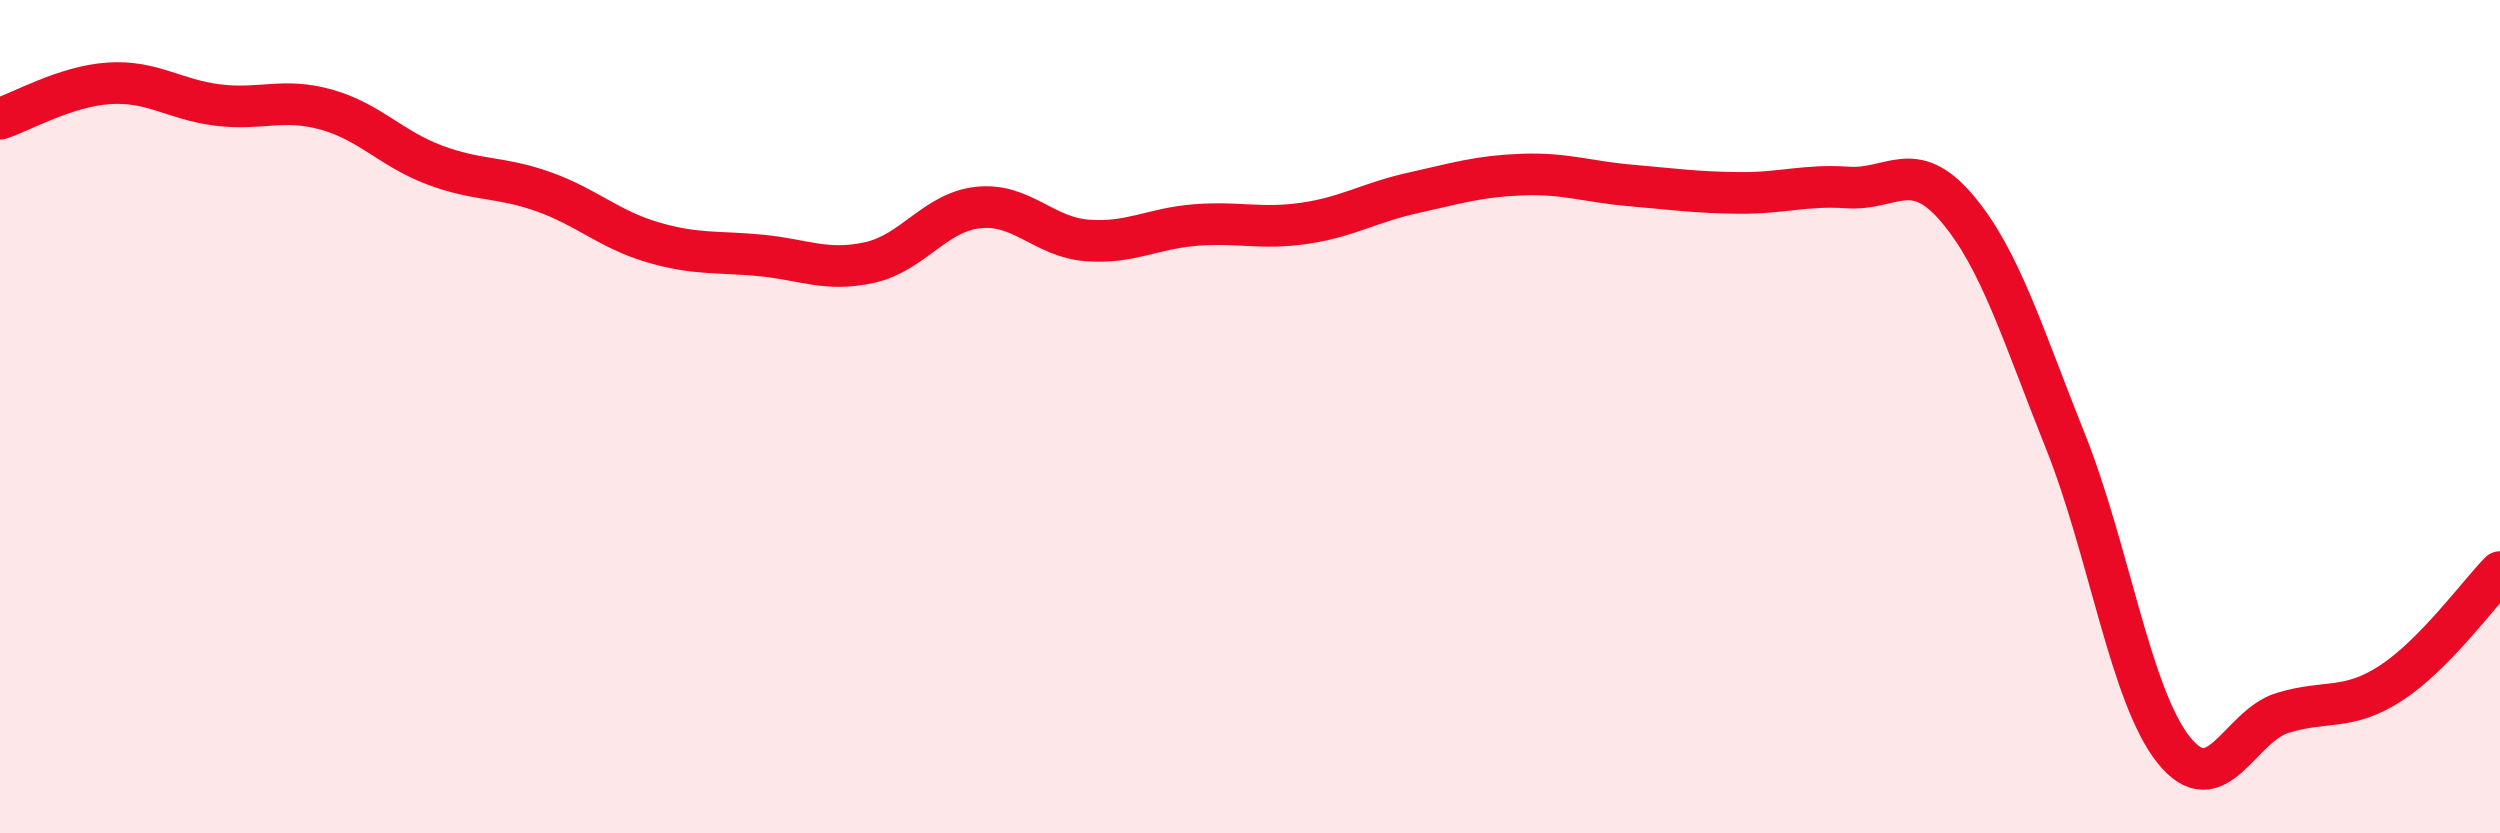
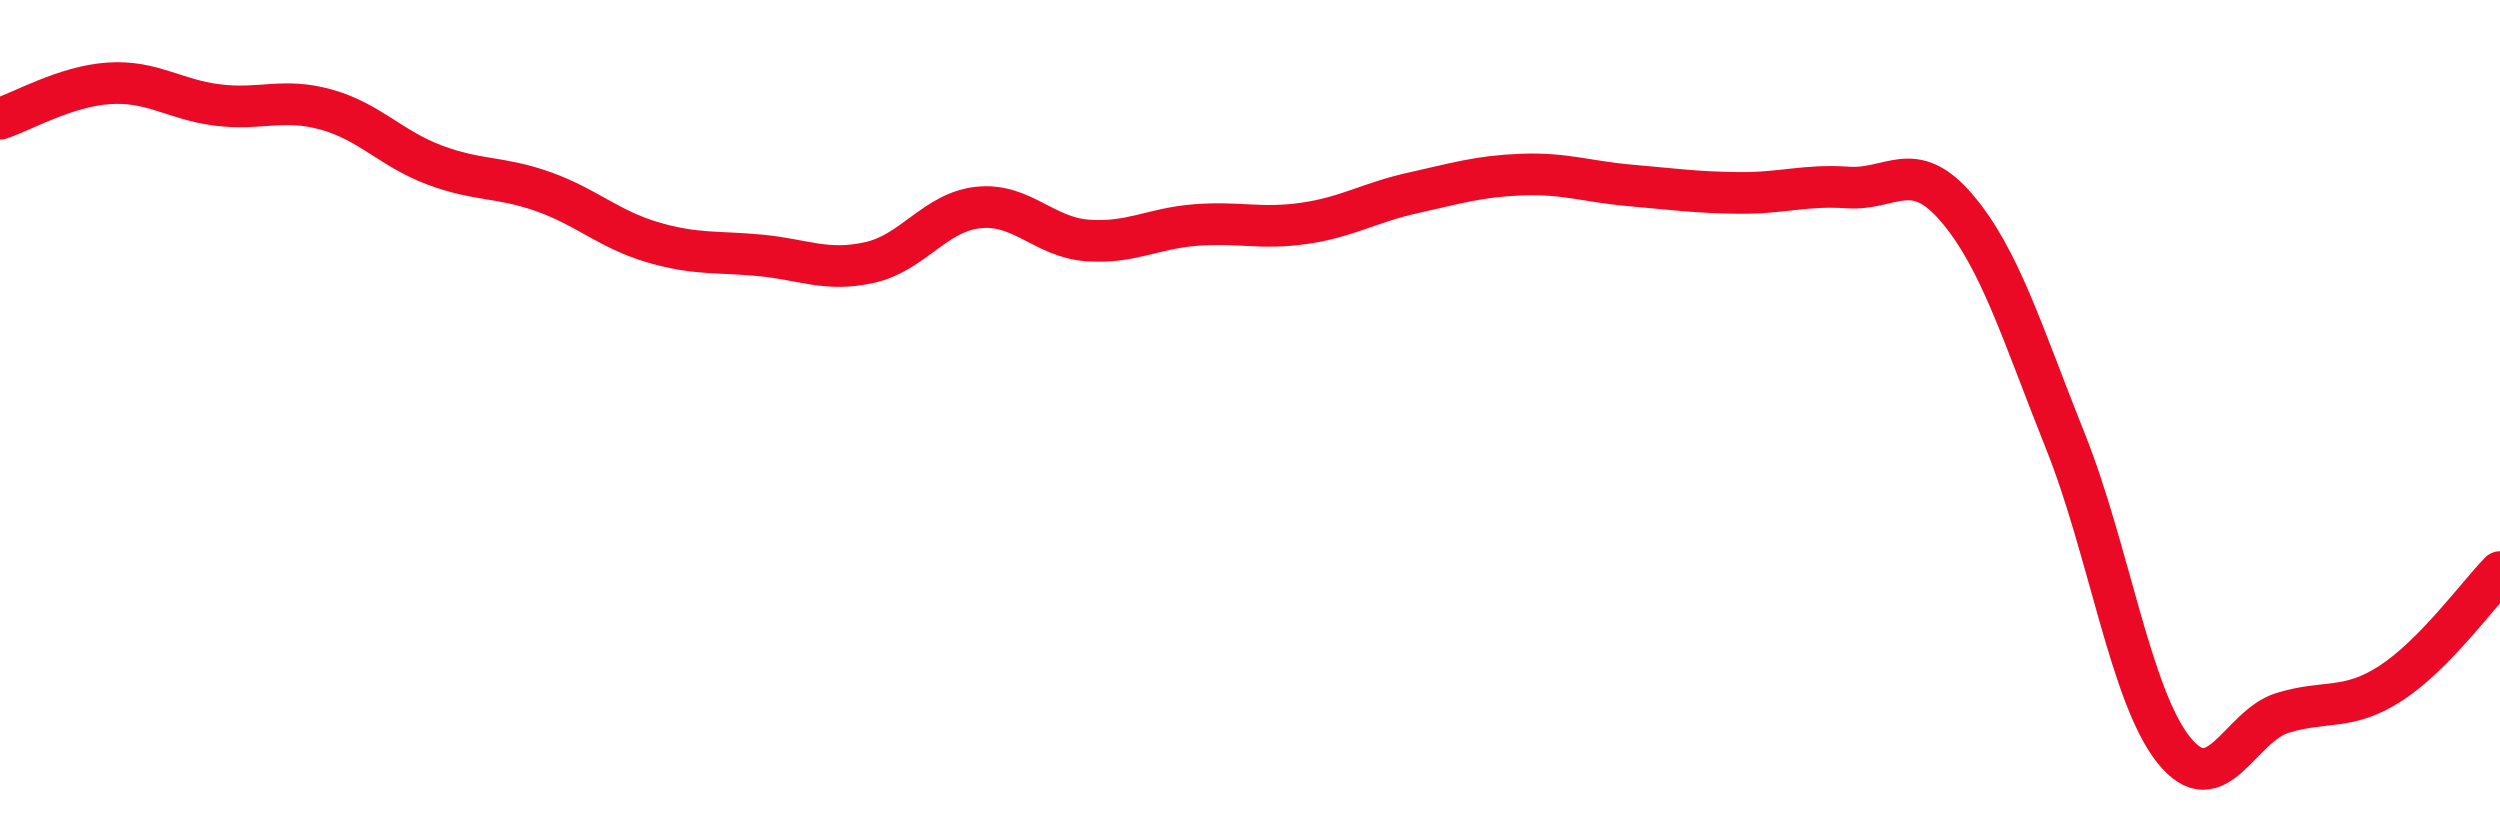
<svg xmlns="http://www.w3.org/2000/svg" width="60" height="20" viewBox="0 0 60 20">
-   <path d="M 0,2.85 C 0.52,2.68 1.57,2.07 2.61,2 C 3.65,1.93 4.18,2.39 5.22,2.52 C 6.26,2.65 6.79,2.34 7.83,2.63 C 8.87,2.92 9.39,3.57 10.43,3.96 C 11.47,4.35 12,4.23 13.04,4.6 C 14.08,4.97 14.61,5.5 15.65,5.81 C 16.69,6.12 17.22,6.03 18.26,6.13 C 19.3,6.23 19.83,6.53 20.87,6.3 C 21.91,6.07 22.44,5.09 23.48,4.98 C 24.52,4.87 25.05,5.69 26.09,5.77 C 27.13,5.85 27.66,5.48 28.7,5.4 C 29.74,5.32 30.26,5.51 31.3,5.36 C 32.34,5.21 32.87,4.86 33.91,4.63 C 34.95,4.4 35.48,4.23 36.52,4.19 C 37.56,4.15 38.09,4.36 39.13,4.45 C 40.17,4.54 40.7,4.62 41.74,4.63 C 42.78,4.64 43.31,4.43 44.35,4.5 C 45.39,4.57 45.92,3.77 46.96,4.99 C 48,6.21 48.53,7.99 49.57,10.59 C 50.61,13.19 51.13,16.7 52.17,18 C 53.21,19.3 53.74,17.43 54.78,17.11 C 55.82,16.79 56.35,17.07 57.39,16.39 C 58.43,15.71 59.48,14.26 60,13.73L60 20L0 20Z" fill="#EB0A25" opacity="0.1" stroke-linecap="round" stroke-linejoin="round" />
  <path d="M 0,2.85 C 0.52,2.68 1.57,2.07 2.61,2 C 3.65,1.93 4.18,2.39 5.22,2.52 C 6.26,2.65 6.79,2.34 7.83,2.63 C 8.87,2.92 9.39,3.57 10.43,3.96 C 11.47,4.35 12,4.23 13.04,4.6 C 14.08,4.97 14.61,5.5 15.65,5.81 C 16.69,6.12 17.22,6.03 18.26,6.13 C 19.3,6.23 19.83,6.53 20.87,6.3 C 21.91,6.07 22.44,5.09 23.48,4.98 C 24.52,4.87 25.05,5.69 26.09,5.77 C 27.13,5.85 27.66,5.48 28.7,5.4 C 29.74,5.32 30.26,5.51 31.3,5.36 C 32.34,5.21 32.87,4.86 33.91,4.63 C 34.95,4.4 35.48,4.23 36.52,4.19 C 37.56,4.15 38.09,4.36 39.13,4.45 C 40.17,4.54 40.7,4.62 41.74,4.63 C 42.78,4.64 43.31,4.43 44.35,4.5 C 45.39,4.57 45.92,3.77 46.96,4.99 C 48,6.21 48.53,7.99 49.57,10.59 C 50.61,13.19 51.13,16.7 52.17,18 C 53.21,19.3 53.74,17.43 54.78,17.11 C 55.82,16.79 56.35,17.07 57.39,16.39 C 58.43,15.71 59.48,14.26 60,13.73" stroke="#EB0A25" stroke-width="1" fill="none" stroke-linecap="round" stroke-linejoin="round" />
</svg>